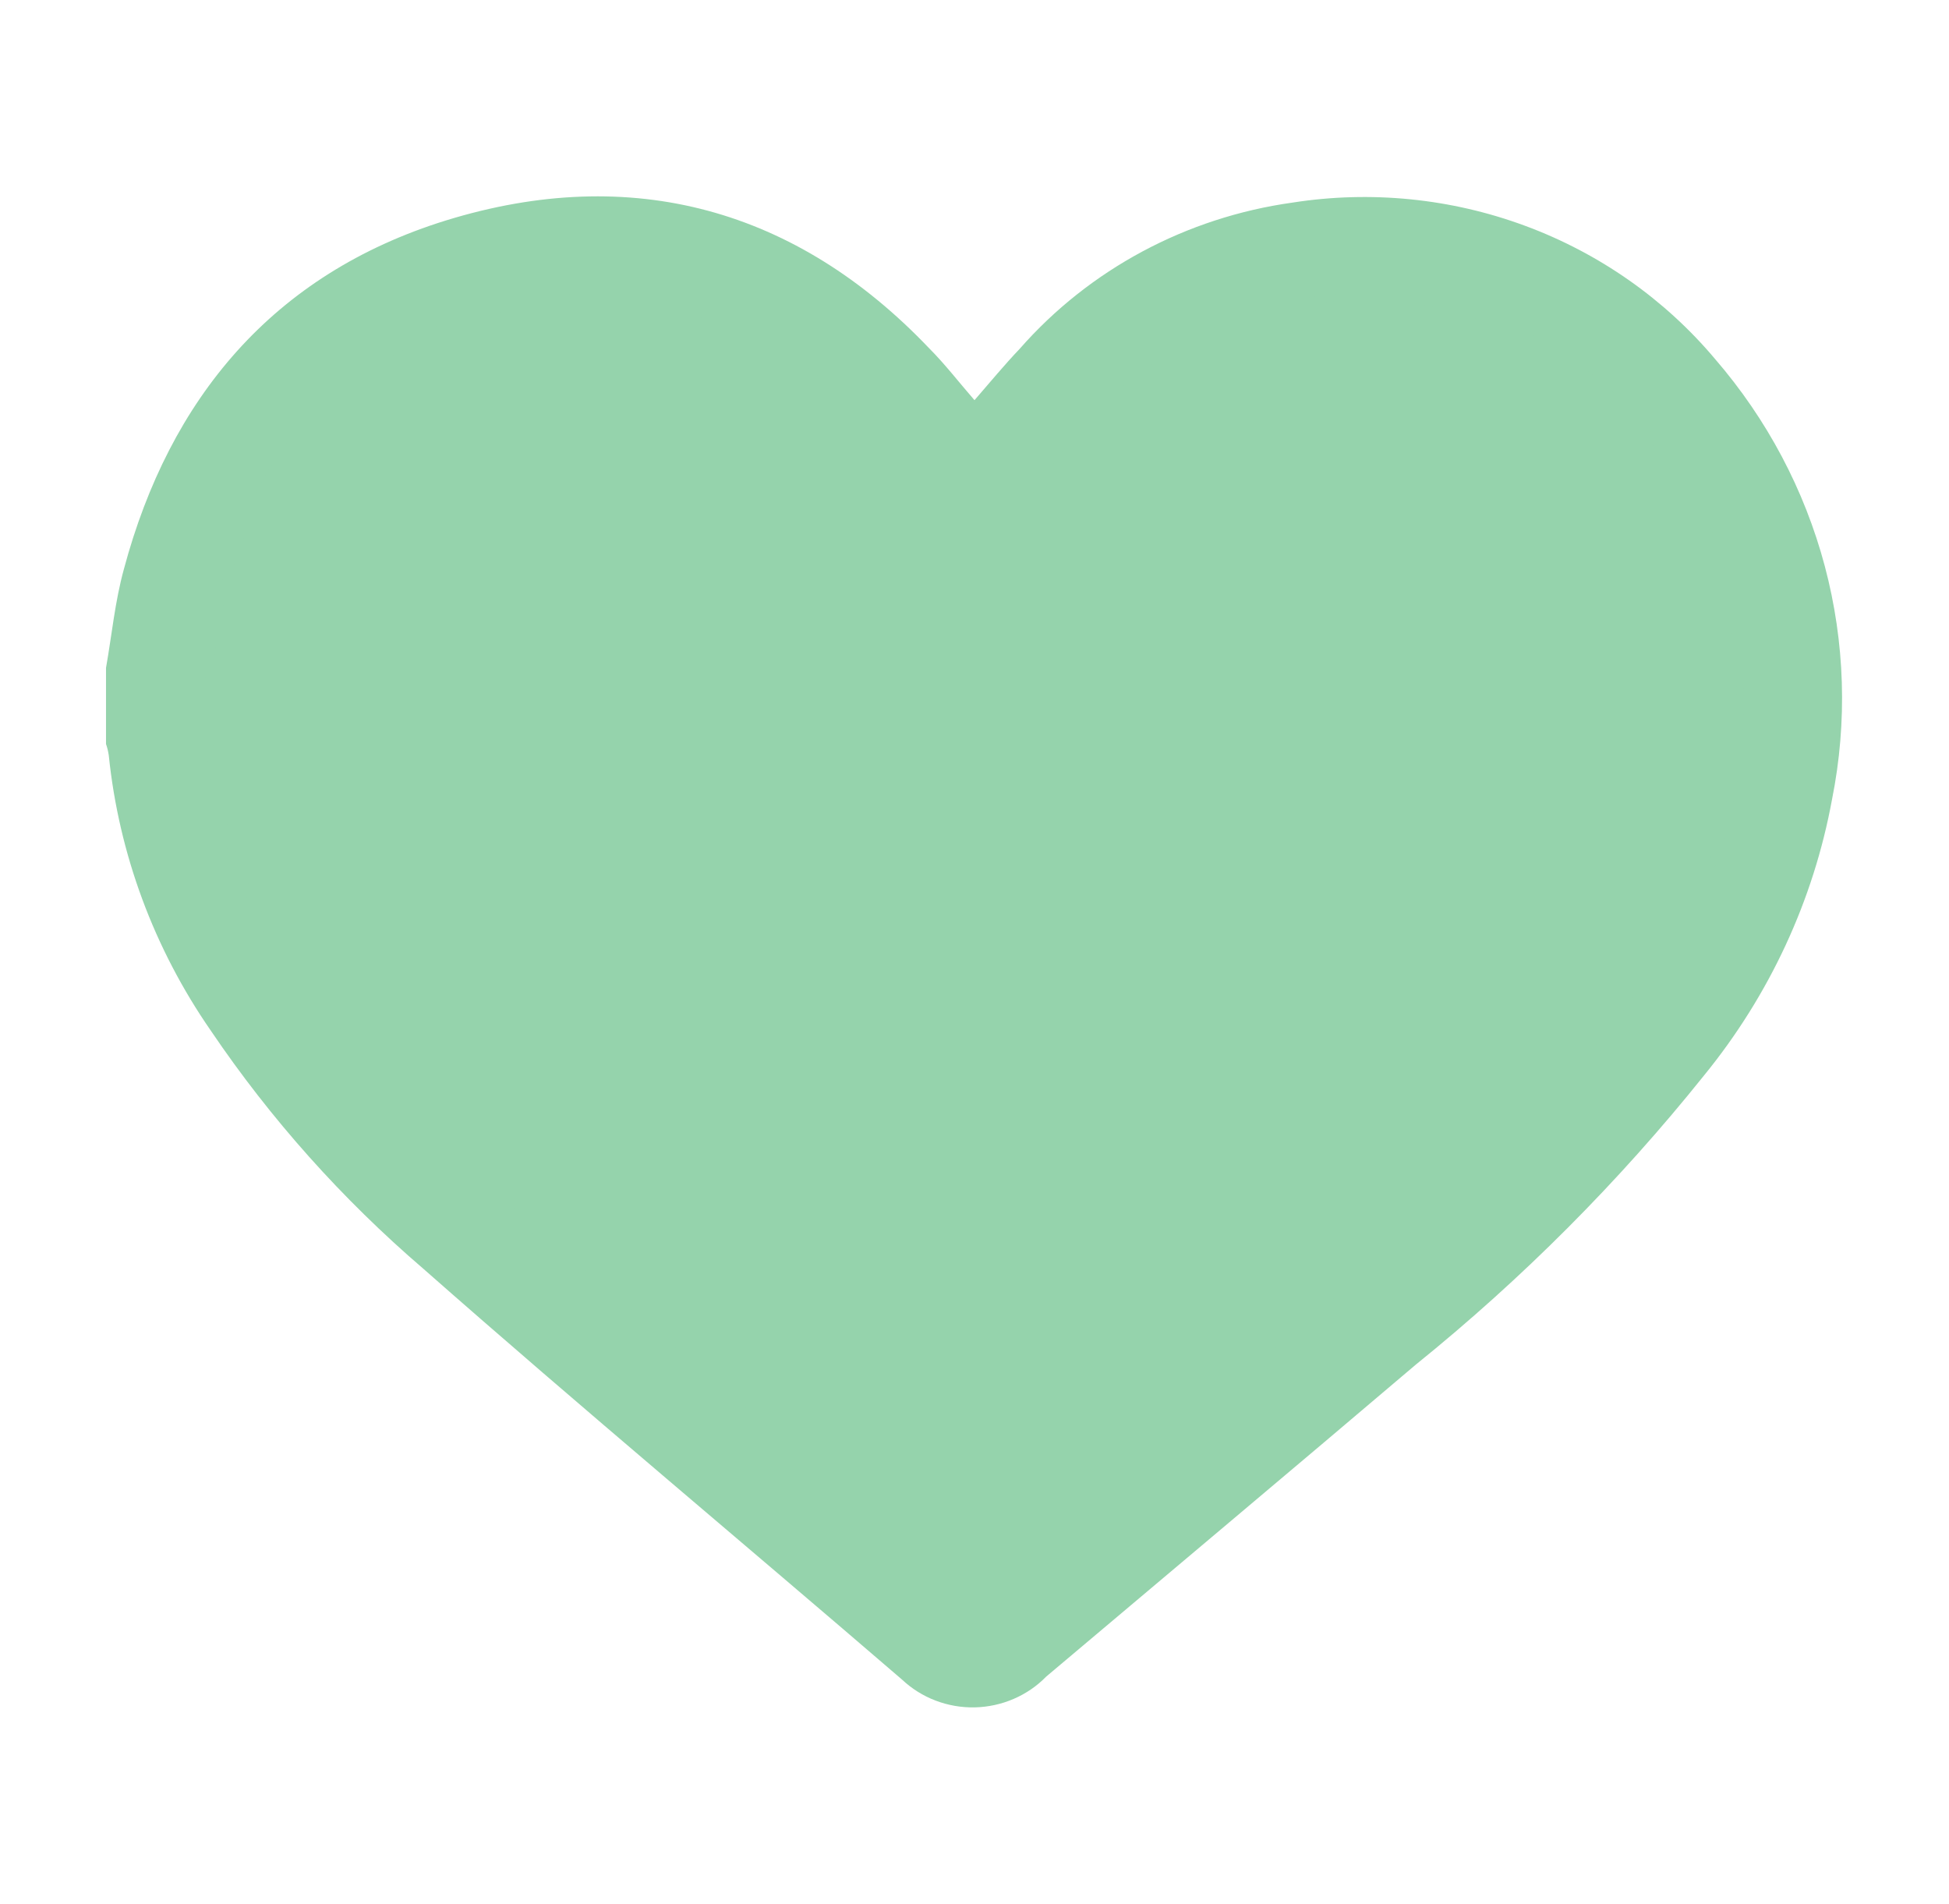
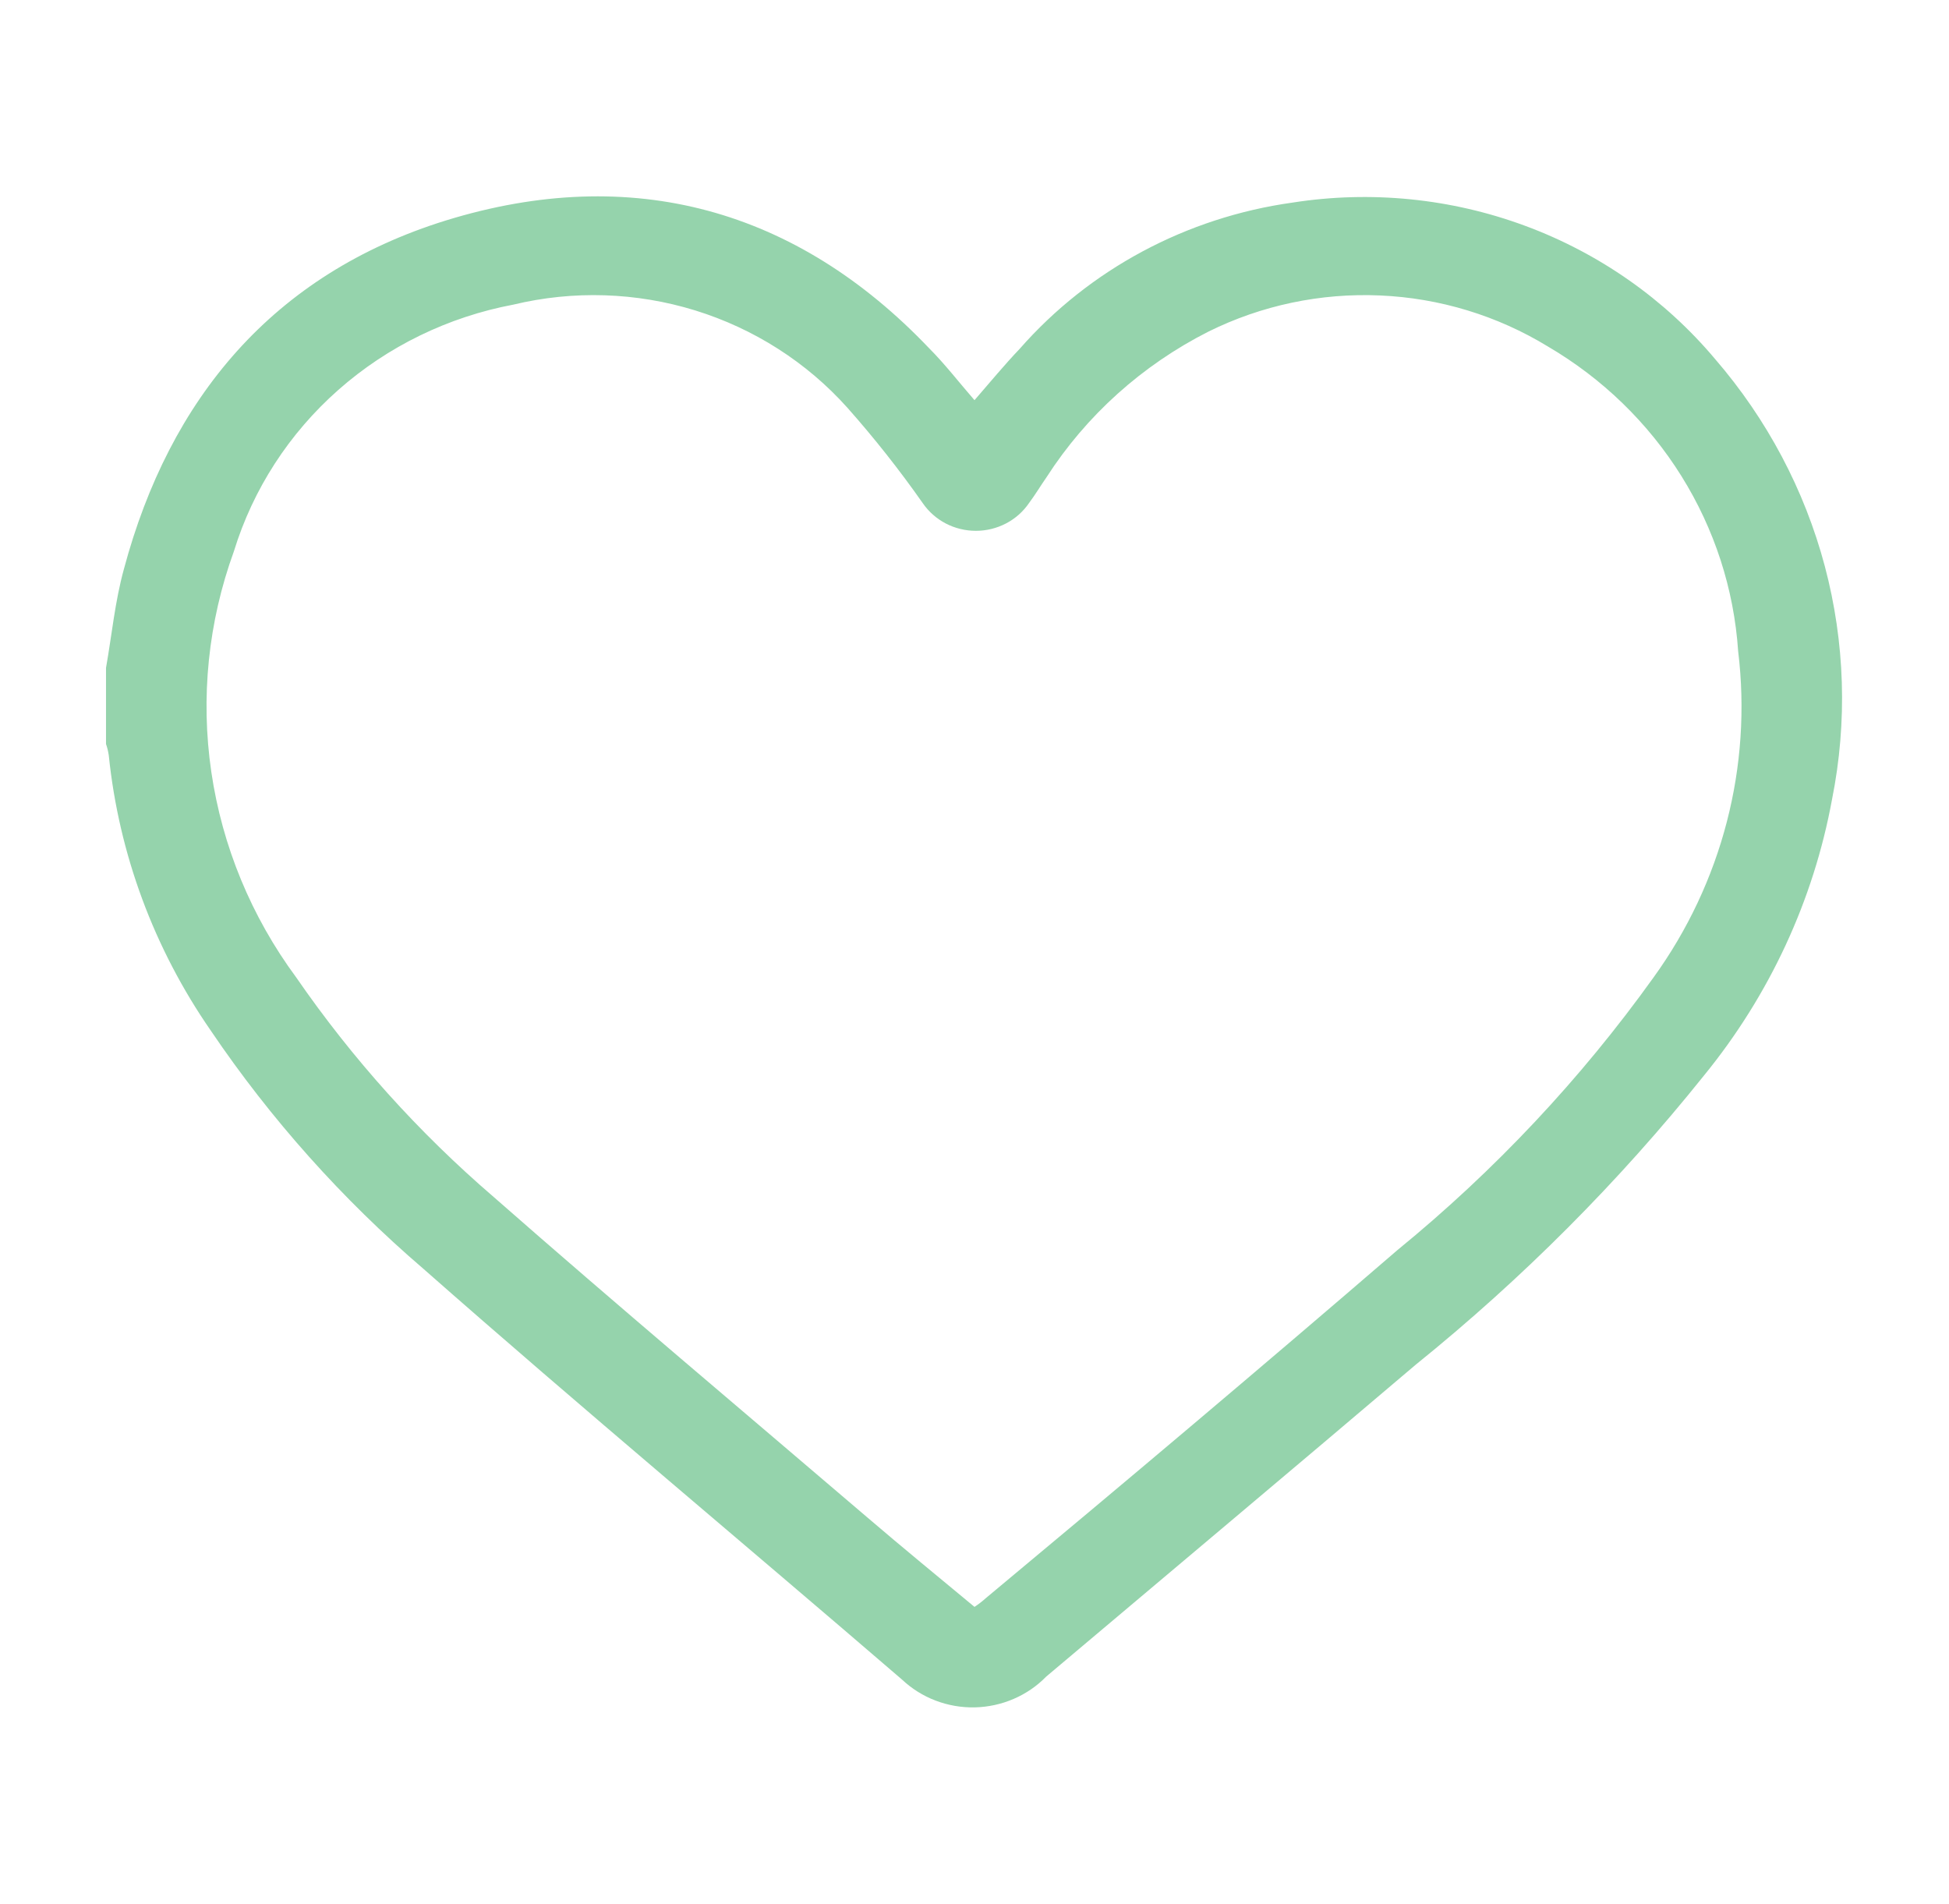
<svg xmlns="http://www.w3.org/2000/svg" xmlns:ns1="http://sodipodi.sourceforge.net/DTD/sodipodi-0.dtd" xmlns:ns2="http://www.inkscape.org/namespaces/inkscape" width="43" height="42" viewBox="0 0 43 42" fill="none" version="1.1" id="svg1" ns1:docname="like-green.svg" ns2:version="1.3 (0e150ed6c4, 2023-07-21)">
  <defs id="defs1" />
  <ns1:namedview id="namedview1" pagecolor="#ffffff" bordercolor="#000000" borderopacity="0.25" ns2:showpageshadow="2" ns2:pageopacity="0.0" ns2:pagecheckerboard="0" ns2:deskcolor="#d1d1d1" ns2:zoom="19.357143" ns2:cx="21.516605" ns2:cy="20.97417" ns2:window-width="1278" ns2:window-height="1000" ns2:window-x="1913" ns2:window-y="0" ns2:window-maximized="0" ns2:current-layer="SVG_2_Like 1" />
  <g id="SVG_2_Like 1" style="fill:#95d3ac;fill-opacity:1">
    <path id="Vector" d="M2.339 14.733C2.468 14.003 2.537 13.263 2.735 12.549C3.741 8.795 6.02 6.048 9.839 4.863C13.949 3.595 17.579 4.62 20.494 7.677C20.847 8.03 21.156 8.433 21.5 8.828C21.836 8.442 22.154 8.055 22.498 7.694C24.037 5.941 26.177 4.795 28.518 4.469C30.245 4.199 32.014 4.376 33.65 4.982C35.285 5.587 36.73 6.601 37.84 7.921C38.986 9.248 39.813 10.809 40.26 12.49C40.706 14.17 40.761 15.927 40.42 17.631C40.011 19.862 39.038 21.958 37.591 23.73C35.714 26.073 33.583 28.21 31.235 30.105C28.526 32.407 25.8 34.692 23.083 36.985C22.879 37.194 22.634 37.362 22.364 37.478C22.093 37.595 21.802 37.658 21.506 37.665C21.21 37.671 20.916 37.62 20.641 37.515C20.365 37.41 20.114 37.252 19.901 37.052C16.409 34.045 12.849 31.08 9.34 27.989C7.546 26.45 5.969 24.684 4.653 22.739C3.398 20.928 2.624 18.841 2.4 16.665C2.388 16.58 2.368 16.495 2.339 16.413V14.733ZM21.5 35.448C21.588 35.39 21.672 35.325 21.75 35.255C24.777 32.735 27.83 30.164 30.831 27.577C32.978 25.824 34.877 23.802 36.481 21.563C37.993 19.471 38.658 16.906 38.348 14.364C38.256 12.996 37.826 11.67 37.095 10.5C36.364 9.329 35.354 8.349 34.151 7.644C33.037 6.963 31.762 6.575 30.45 6.518C29.137 6.46 27.832 6.735 26.66 7.316C25.199 8.056 23.967 9.164 23.091 10.525C22.962 10.71 22.842 10.911 22.704 11.096C22.575 11.285 22.401 11.44 22.196 11.547C21.991 11.654 21.763 11.71 21.53 11.71C21.298 11.71 21.069 11.654 20.864 11.547C20.66 11.44 20.485 11.285 20.356 11.096C19.844 10.366 19.29 9.665 18.697 8.996C17.8 7.993 16.638 7.25 15.338 6.848C14.038 6.447 12.65 6.402 11.326 6.72C9.888 6.991 8.552 7.641 7.465 8.601C6.378 9.56 5.581 10.792 5.16 12.163C4.593 13.722 4.422 15.391 4.662 17.028C4.902 18.666 5.545 20.222 6.536 21.563C7.771 23.354 9.236 24.983 10.896 26.409C13.614 28.795 16.383 31.122 19.135 33.474C19.909 34.137 20.7 34.784 21.5 35.448Z" fill="black" style="fill:#95d3ac;fill-opacity:1" />
-     <path style="fill:#95d3ac;fill-opacity:1;stroke:#95d3ac;stroke-width:0.155;stroke-opacity:1" d="M 20.432,34.525 C 17.53,32.097 11.755,27.144 10.41,25.93 8.986,24.646 7.849,23.356 6.632,21.646 6.084,20.875 5.879,20.533 5.555,19.855 4.44,17.519 4.287,14.926 5.114,12.38 5.61,10.85 6.257,9.791 7.292,8.812 8.423,7.741 9.743,7.077 11.469,6.71 c 0.596,-0.127 0.779,-0.143 1.627,-0.143 0.789,2.005e-4 1.047,0.02 1.482,0.114 1.314,0.283 2.507,0.877 3.495,1.738 0.44,0.383 1.203,1.27 1.915,2.224 0.685,0.918 0.915,1.077 1.555,1.077 0.353,-4.2e-5 0.738,-0.146 0.974,-0.369 0.081,-0.077 0.353,-0.442 0.605,-0.811 0.793,-1.165 1.527,-1.911 2.575,-2.615 2.537,-1.707 5.605,-1.844 8.239,-0.369 2.133,1.195 3.714,3.297 4.208,5.596 0.472,2.196 0.27,4.452 -0.573,6.415 -0.606,1.41 -1.769,3.028 -3.629,5.051 -0.931,1.012 -1.64,1.669 -3.771,3.493 -3.056,2.616 -8.621,7.307 -8.665,7.304 -0.008,-5.44e-4 -0.49,-0.4 -1.073,-0.887 z" id="path3" />
  </g>
</svg>